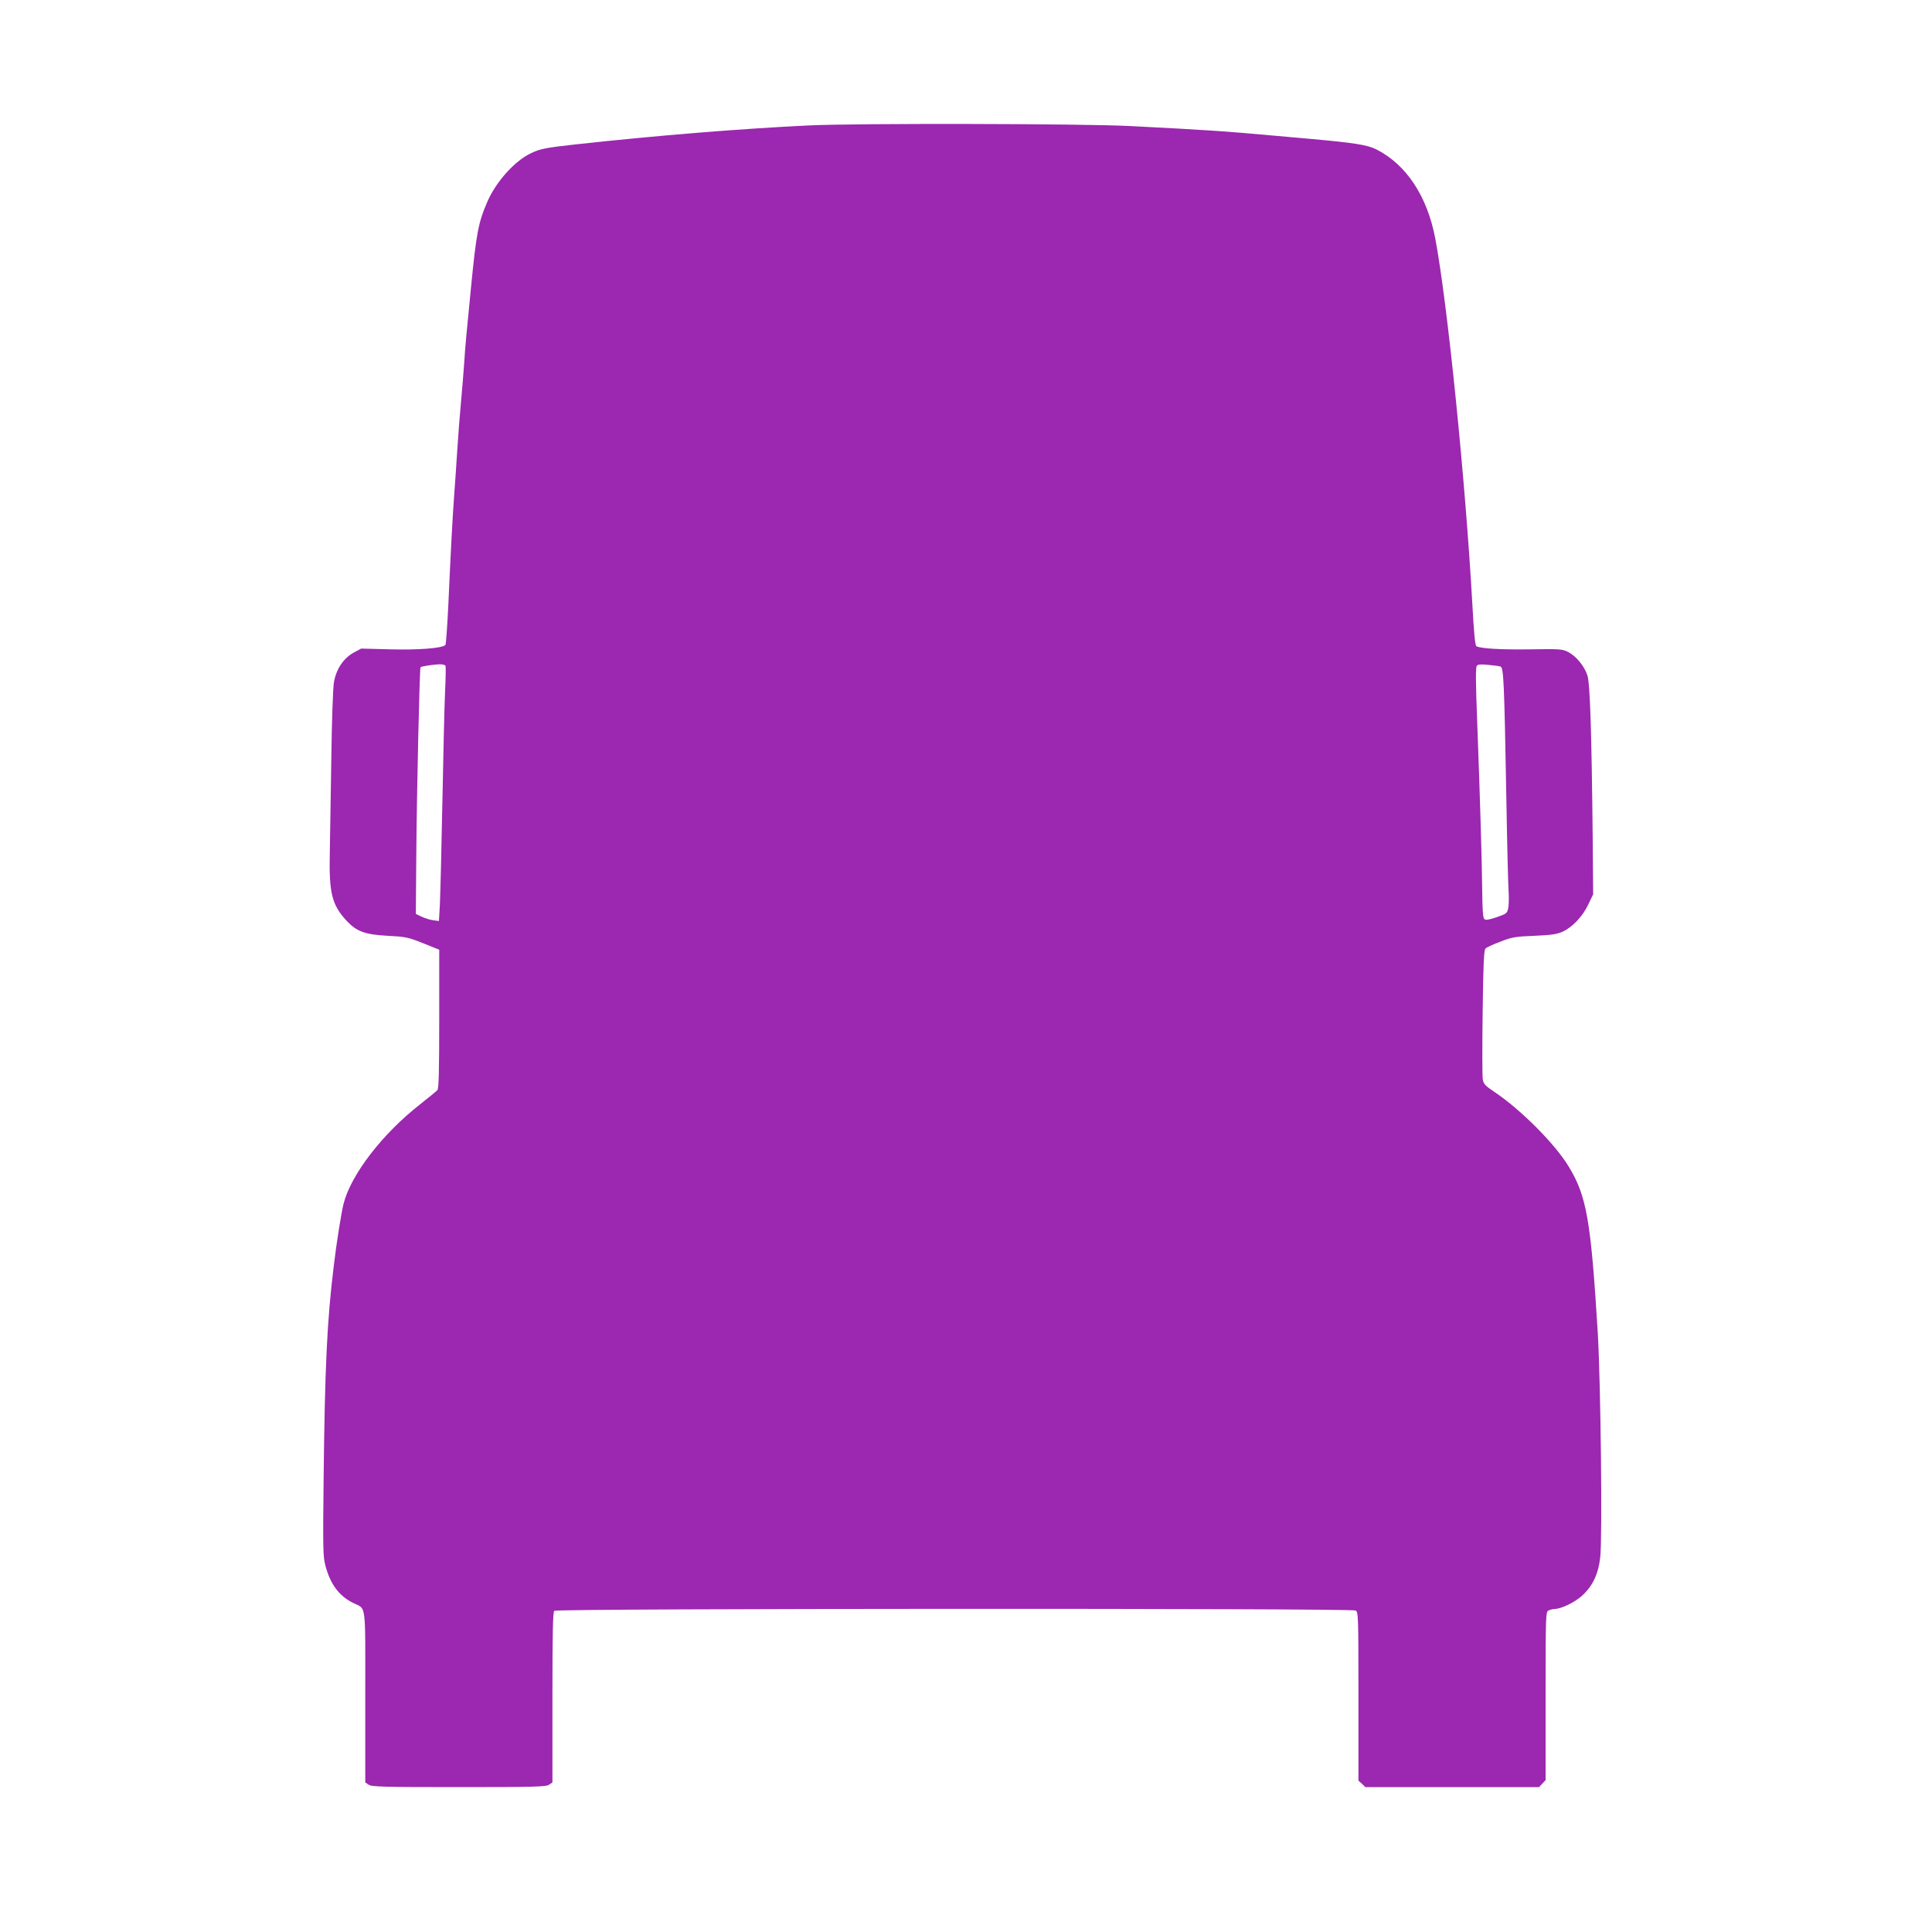
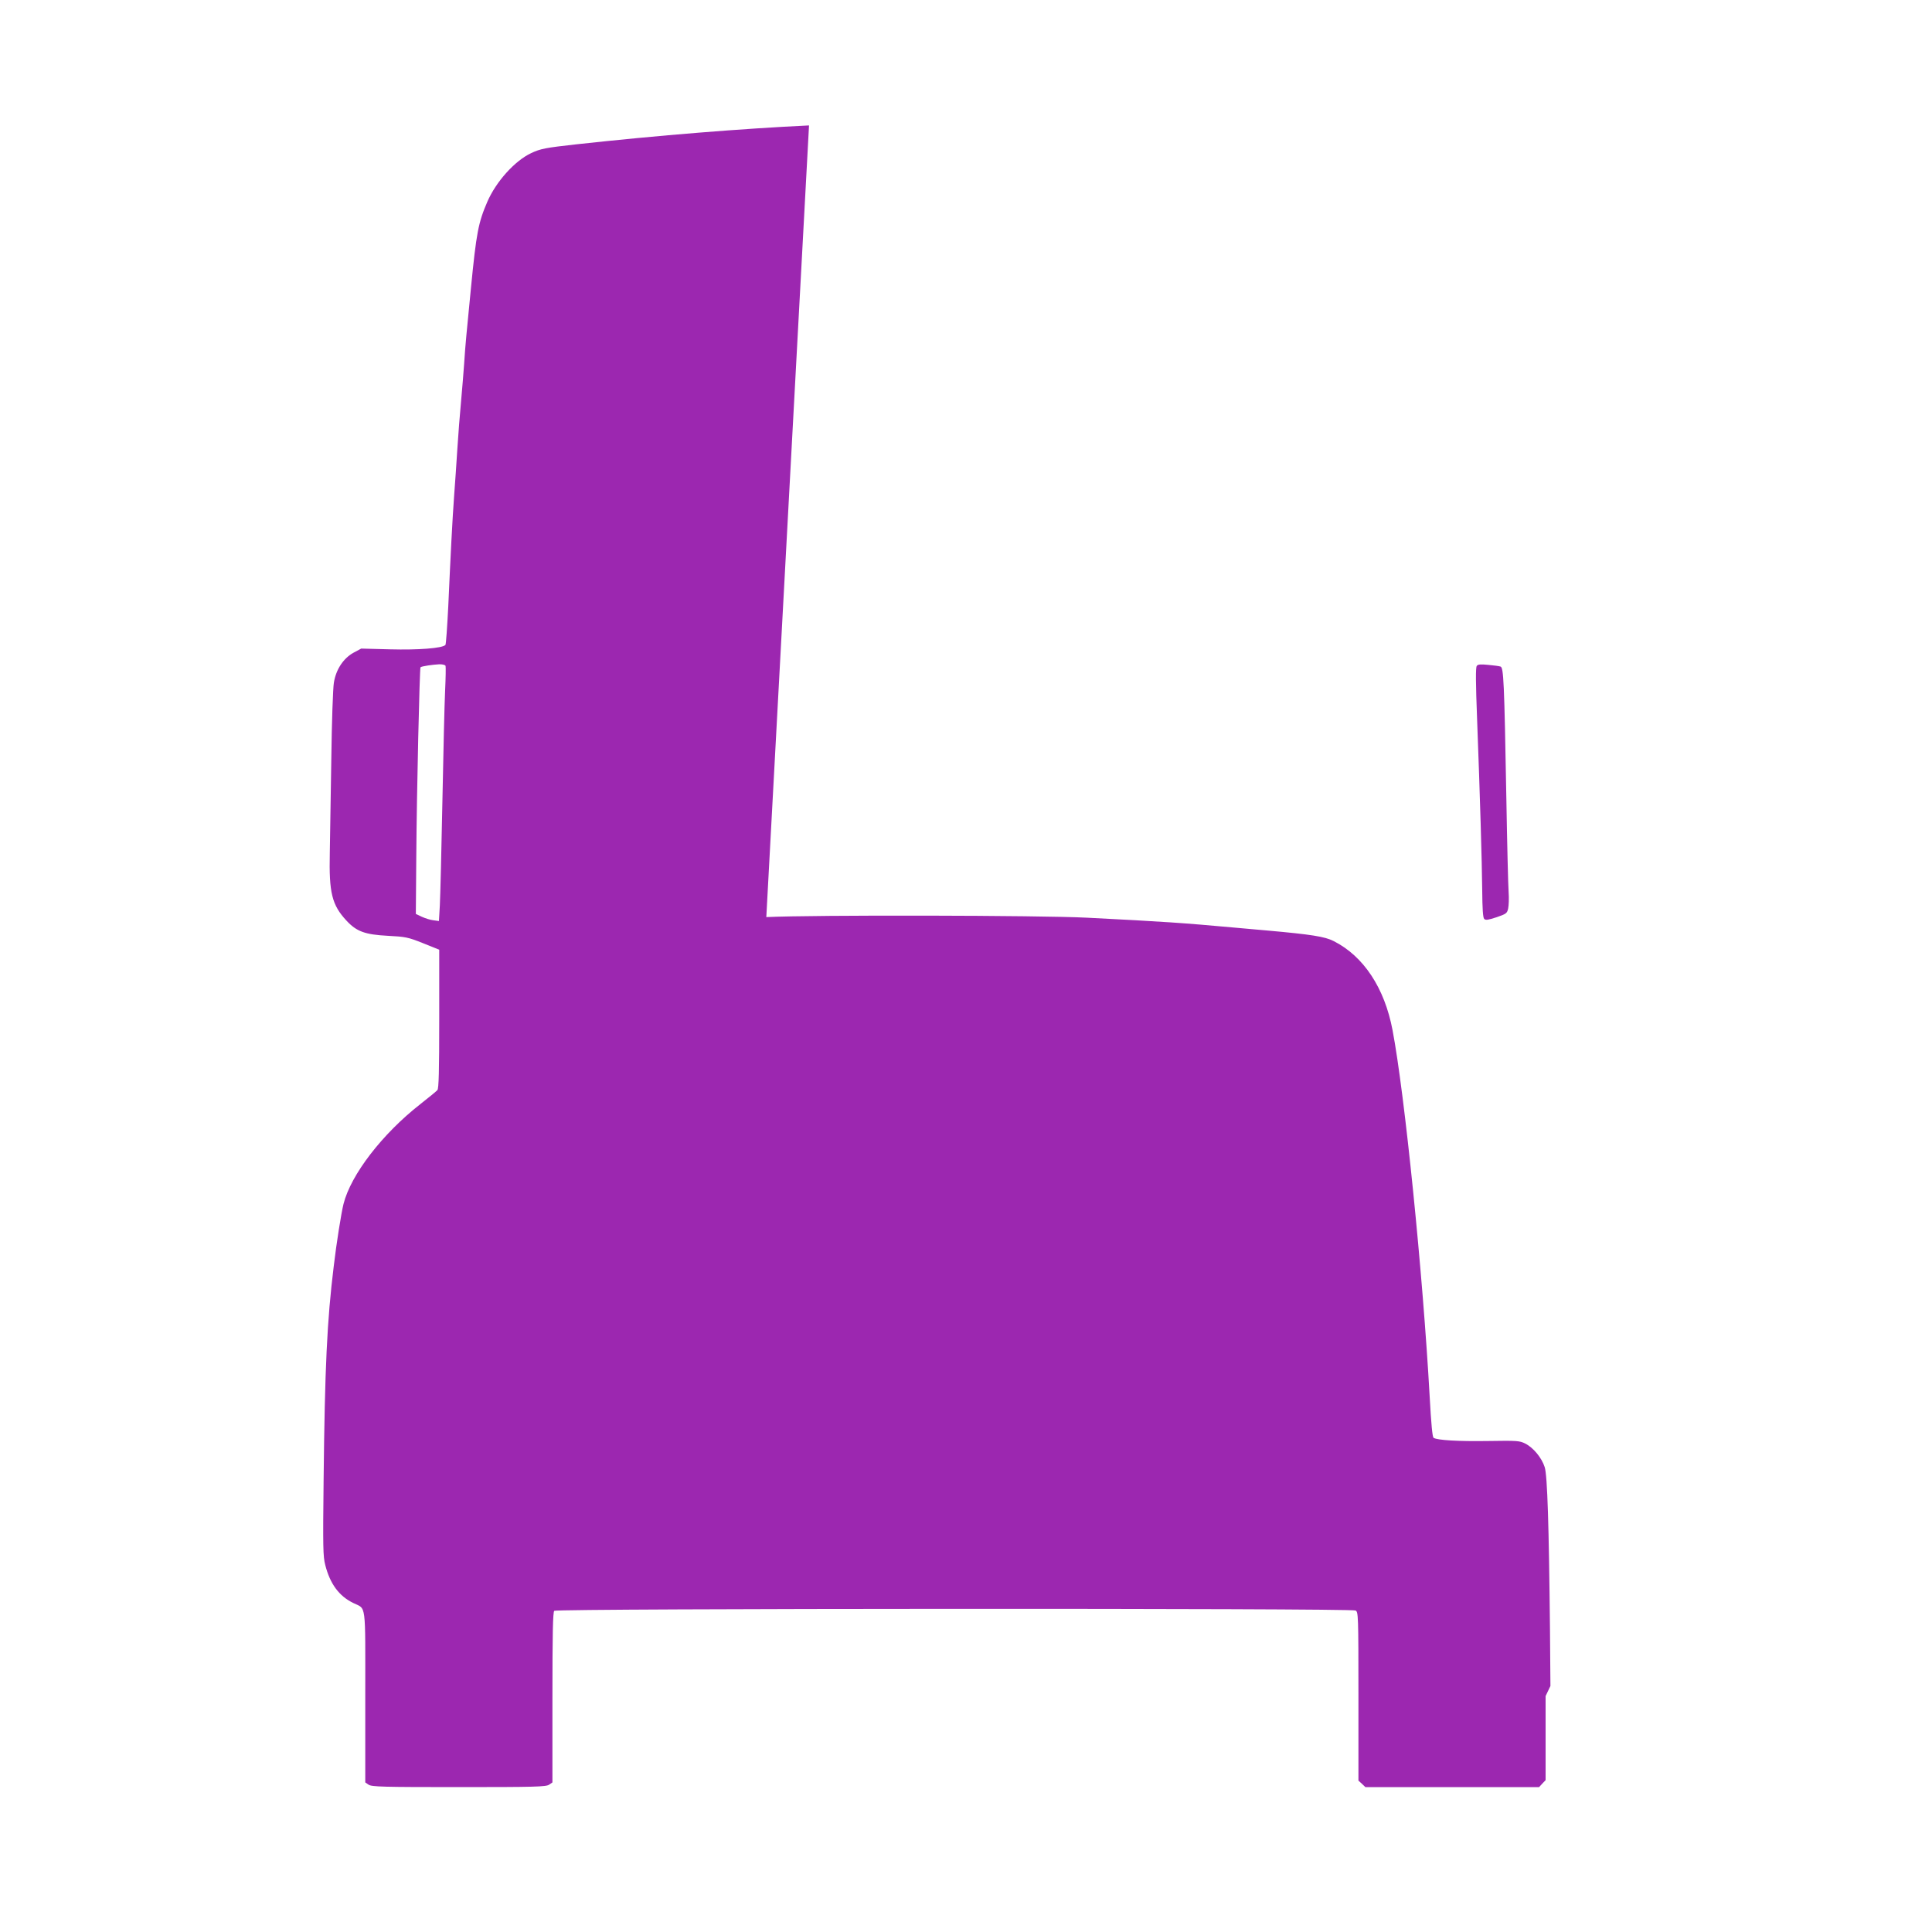
<svg xmlns="http://www.w3.org/2000/svg" version="1.0" width="1280pt" height="1280pt" viewBox="0 0 1280 1280" preserveAspectRatio="xMidYMid meet">
  <g transform="translate(0,1280) scale(0.1,-0.1)" fill="#9c27b0" stroke="none">
-     <path d="M5360 11969 c-443 -21 -1002 -66 -1540 -125 -206 -23 -239 -29 -302 -59 -108 -51 -231 -188 -289 -321 -60 -139 -73 -205 -109 -574 -11 -118 -25 -258 -30 -310 -5 -52 -12 -138 -15 -190 -4 -52 -12 -162 -20 -245 -8 -82 -19 -226 -25 -320 -6 -93 -15 -231 -21 -305 -12 -163 -24 -400 -39 -735 -7 -137 -15 -254 -19 -258 -21 -22 -180 -34 -366 -29 l-192 5 -52 -28 c-66 -37 -115 -110 -129 -198 -6 -34 -14 -262 -17 -507 -4 -245 -8 -524 -10 -621 -6 -264 14 -345 111 -449 67 -72 123 -92 274 -100 116 -6 133 -9 233 -49 l107 -43 0 -457 c0 -351 -3 -461 -12 -473 -7 -8 -58 -50 -113 -93 -252 -197 -460 -467 -509 -661 -15 -60 -47 -260 -65 -414 -44 -357 -59 -668 -67 -1415 -5 -447 -4 -507 11 -564 32 -125 91 -205 185 -251 88 -44 80 18 80 -621 l0 -568 22 -15 c20 -14 93 -16 598 -16 505 0 578 2 598 16 l22 15 0 563 c0 424 3 565 12 574 16 16 5279 18 5309 2 18 -10 19 -27 19 -569 l0 -558 23 -21 23 -22 575 0 576 0 21 23 22 23 0 557 c0 540 1 557 19 567 11 5 29 10 40 10 42 0 132 43 179 85 73 65 111 144 124 257 15 131 3 1153 -16 1482 -46 754 -74 913 -194 1109 -91 150 -320 379 -493 494 -58 39 -70 51 -75 81 -4 20 -4 220 -1 445 4 323 8 412 19 423 7 7 51 28 98 45 76 30 99 34 225 39 113 5 149 10 187 27 66 30 134 102 171 181 l32 67 -3 375 c-7 684 -17 1019 -35 1075 -20 62 -75 129 -129 156 -37 19 -55 20 -247 17 -197 -3 -334 5 -360 21 -8 5 -16 90 -26 272 -45 815 -165 2002 -246 2429 -53 280 -192 490 -390 590 -58 30 -149 44 -439 70 -63 5 -164 15 -225 20 -331 30 -457 39 -970 65 -306 16 -1816 19 -2125 4z m-2408 -3581 c2 -7 1 -80 -3 -163 -4 -82 -12 -413 -18 -735 -6 -322 -14 -632 -17 -689 l-6 -103 -37 5 c-20 2 -54 13 -76 23 l-40 19 3 380 c3 434 22 1248 28 1254 6 7 82 18 125 20 22 0 39 -4 41 -11z m6989 -4 c21 -6 25 -97 39 -874 5 -300 12 -579 15 -620 3 -41 1 -90 -3 -109 -7 -32 -13 -36 -77 -58 -55 -18 -72 -21 -82 -11 -8 9 -12 65 -13 193 -2 194 -14 603 -34 1135 -9 233 -10 339 -2 348 7 11 26 12 76 7 36 -3 72 -8 81 -11z" />
+     <path d="M5360 11969 c-443 -21 -1002 -66 -1540 -125 -206 -23 -239 -29 -302 -59 -108 -51 -231 -188 -289 -321 -60 -139 -73 -205 -109 -574 -11 -118 -25 -258 -30 -310 -5 -52 -12 -138 -15 -190 -4 -52 -12 -162 -20 -245 -8 -82 -19 -226 -25 -320 -6 -93 -15 -231 -21 -305 -12 -163 -24 -400 -39 -735 -7 -137 -15 -254 -19 -258 -21 -22 -180 -34 -366 -29 l-192 5 -52 -28 c-66 -37 -115 -110 -129 -198 -6 -34 -14 -262 -17 -507 -4 -245 -8 -524 -10 -621 -6 -264 14 -345 111 -449 67 -72 123 -92 274 -100 116 -6 133 -9 233 -49 l107 -43 0 -457 c0 -351 -3 -461 -12 -473 -7 -8 -58 -50 -113 -93 -252 -197 -460 -467 -509 -661 -15 -60 -47 -260 -65 -414 -44 -357 -59 -668 -67 -1415 -5 -447 -4 -507 11 -564 32 -125 91 -205 185 -251 88 -44 80 18 80 -621 l0 -568 22 -15 c20 -14 93 -16 598 -16 505 0 578 2 598 16 l22 15 0 563 c0 424 3 565 12 574 16 16 5279 18 5309 2 18 -10 19 -27 19 -569 l0 -558 23 -21 23 -22 575 0 576 0 21 23 22 23 0 557 l32 67 -3 375 c-7 684 -17 1019 -35 1075 -20 62 -75 129 -129 156 -37 19 -55 20 -247 17 -197 -3 -334 5 -360 21 -8 5 -16 90 -26 272 -45 815 -165 2002 -246 2429 -53 280 -192 490 -390 590 -58 30 -149 44 -439 70 -63 5 -164 15 -225 20 -331 30 -457 39 -970 65 -306 16 -1816 19 -2125 4z m-2408 -3581 c2 -7 1 -80 -3 -163 -4 -82 -12 -413 -18 -735 -6 -322 -14 -632 -17 -689 l-6 -103 -37 5 c-20 2 -54 13 -76 23 l-40 19 3 380 c3 434 22 1248 28 1254 6 7 82 18 125 20 22 0 39 -4 41 -11z m6989 -4 c21 -6 25 -97 39 -874 5 -300 12 -579 15 -620 3 -41 1 -90 -3 -109 -7 -32 -13 -36 -77 -58 -55 -18 -72 -21 -82 -11 -8 9 -12 65 -13 193 -2 194 -14 603 -34 1135 -9 233 -10 339 -2 348 7 11 26 12 76 7 36 -3 72 -8 81 -11z" />
  </g>
</svg>